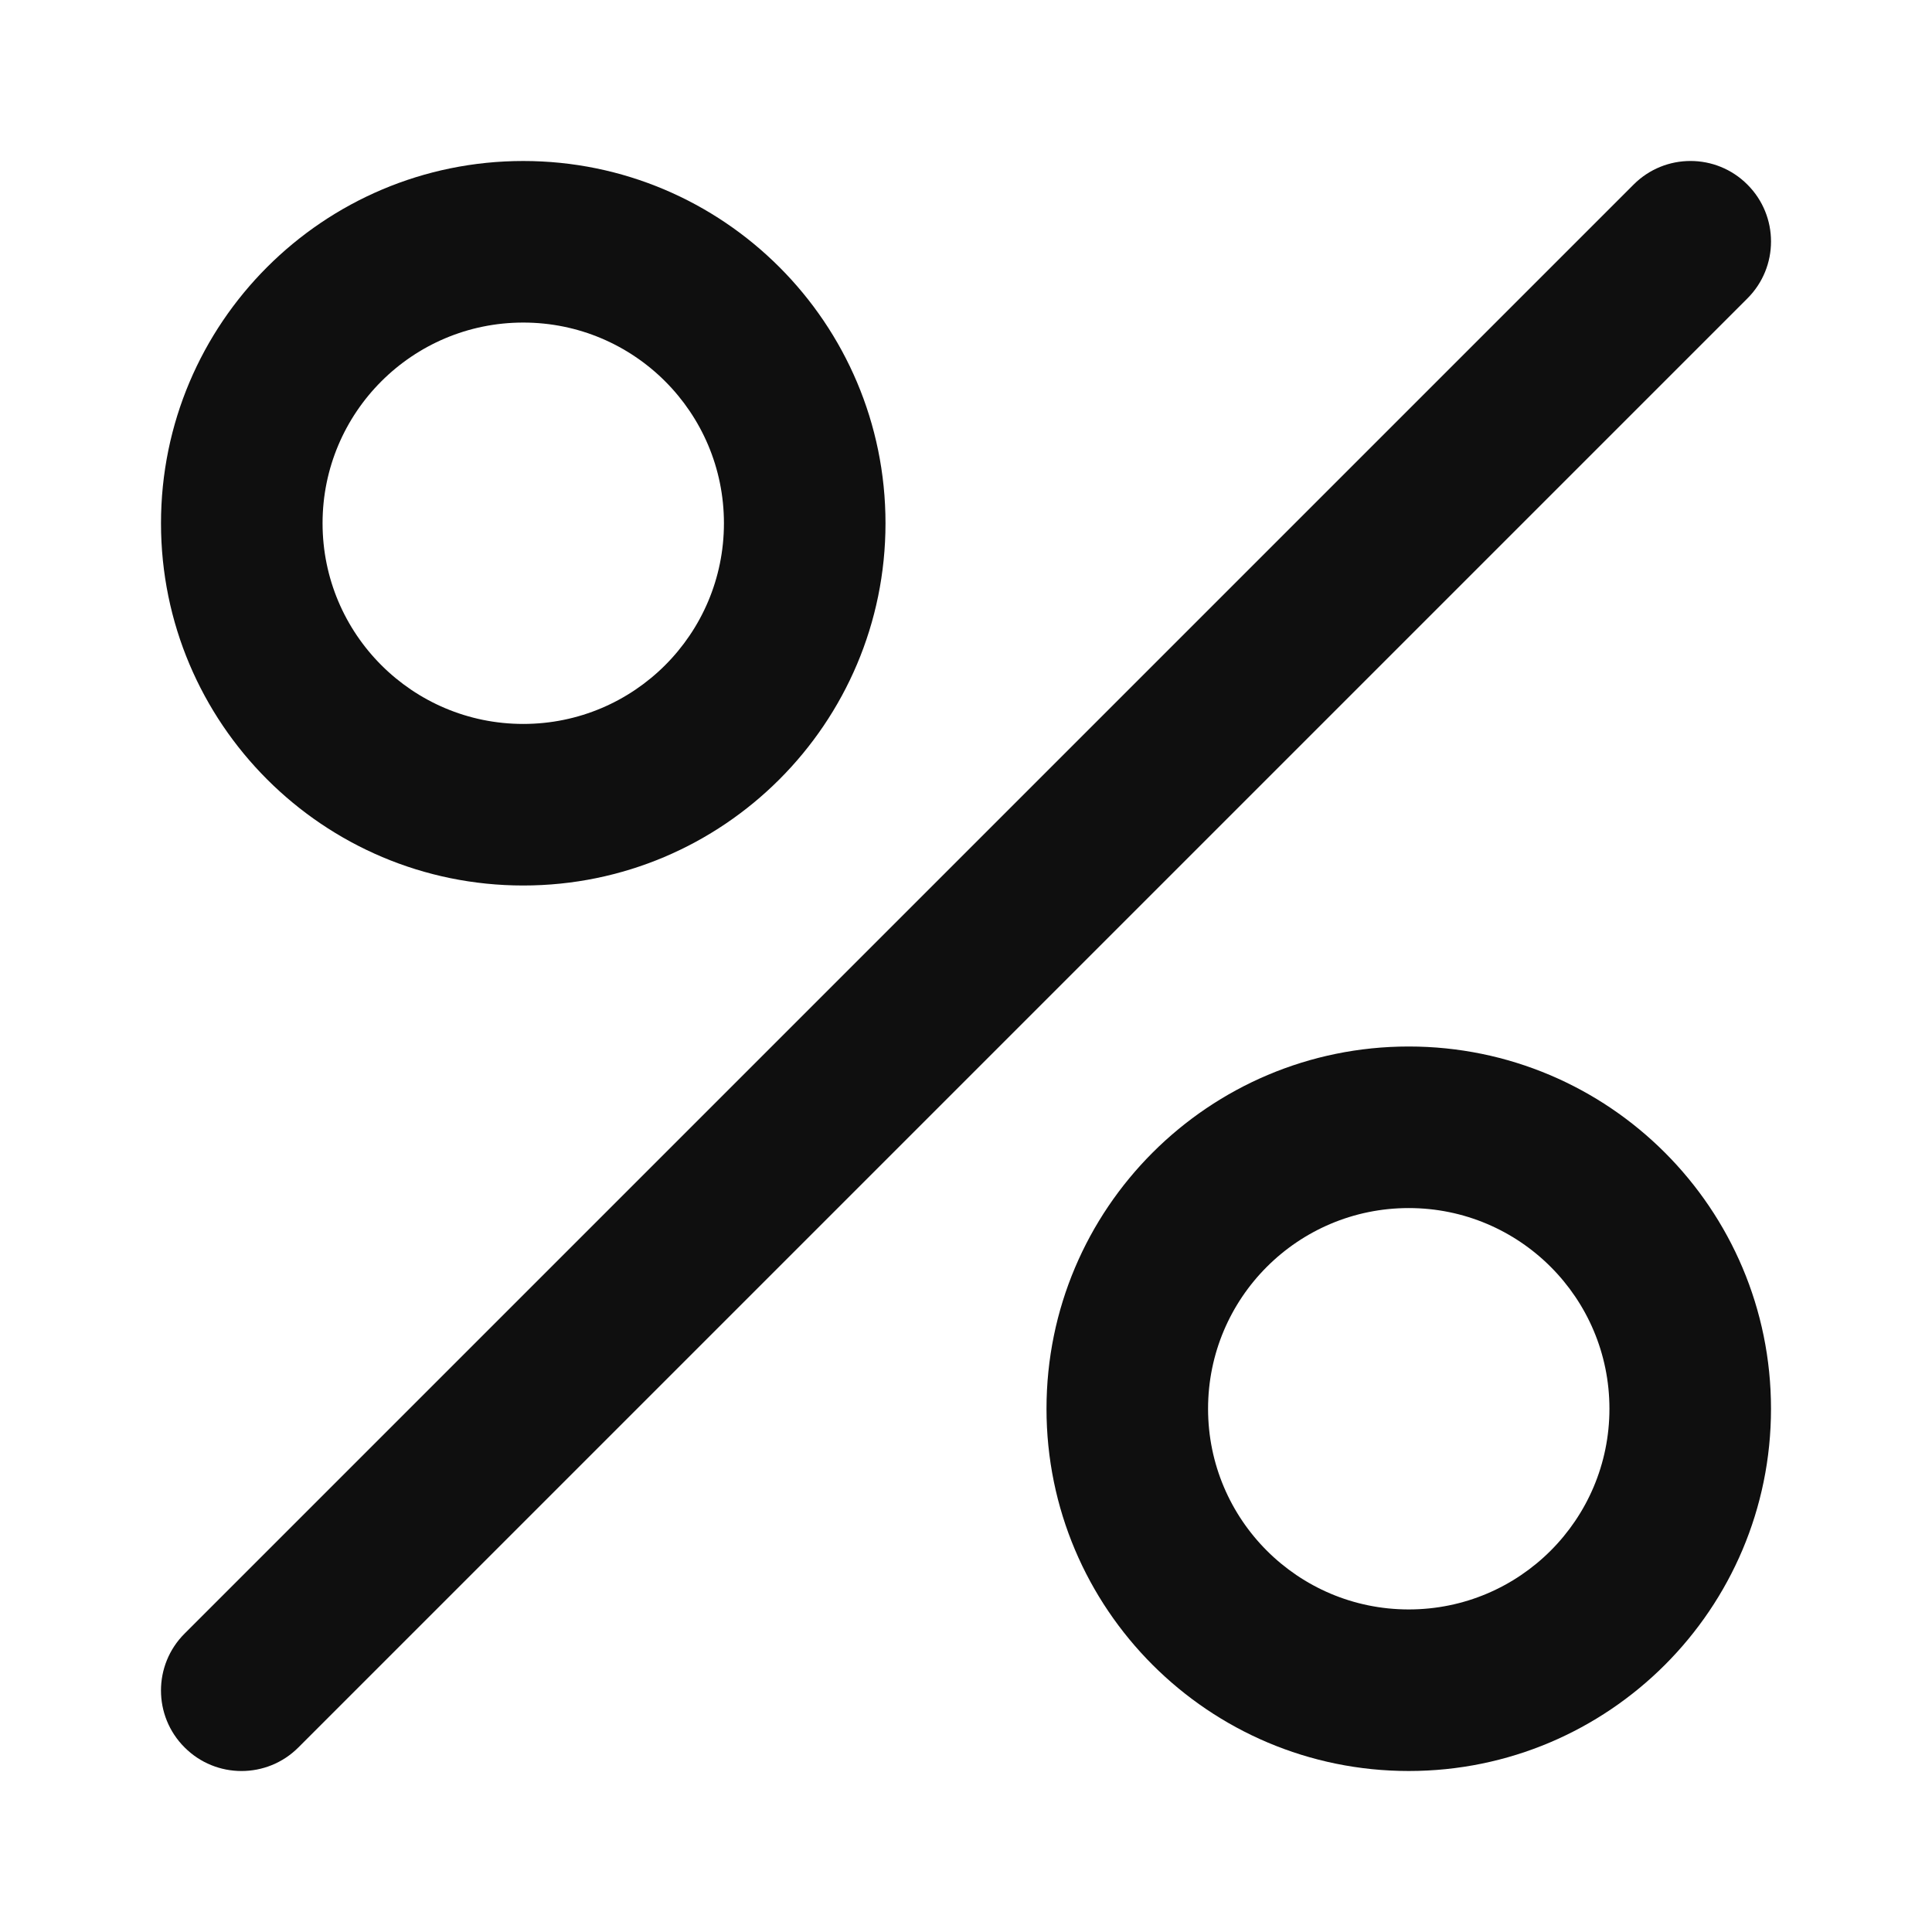
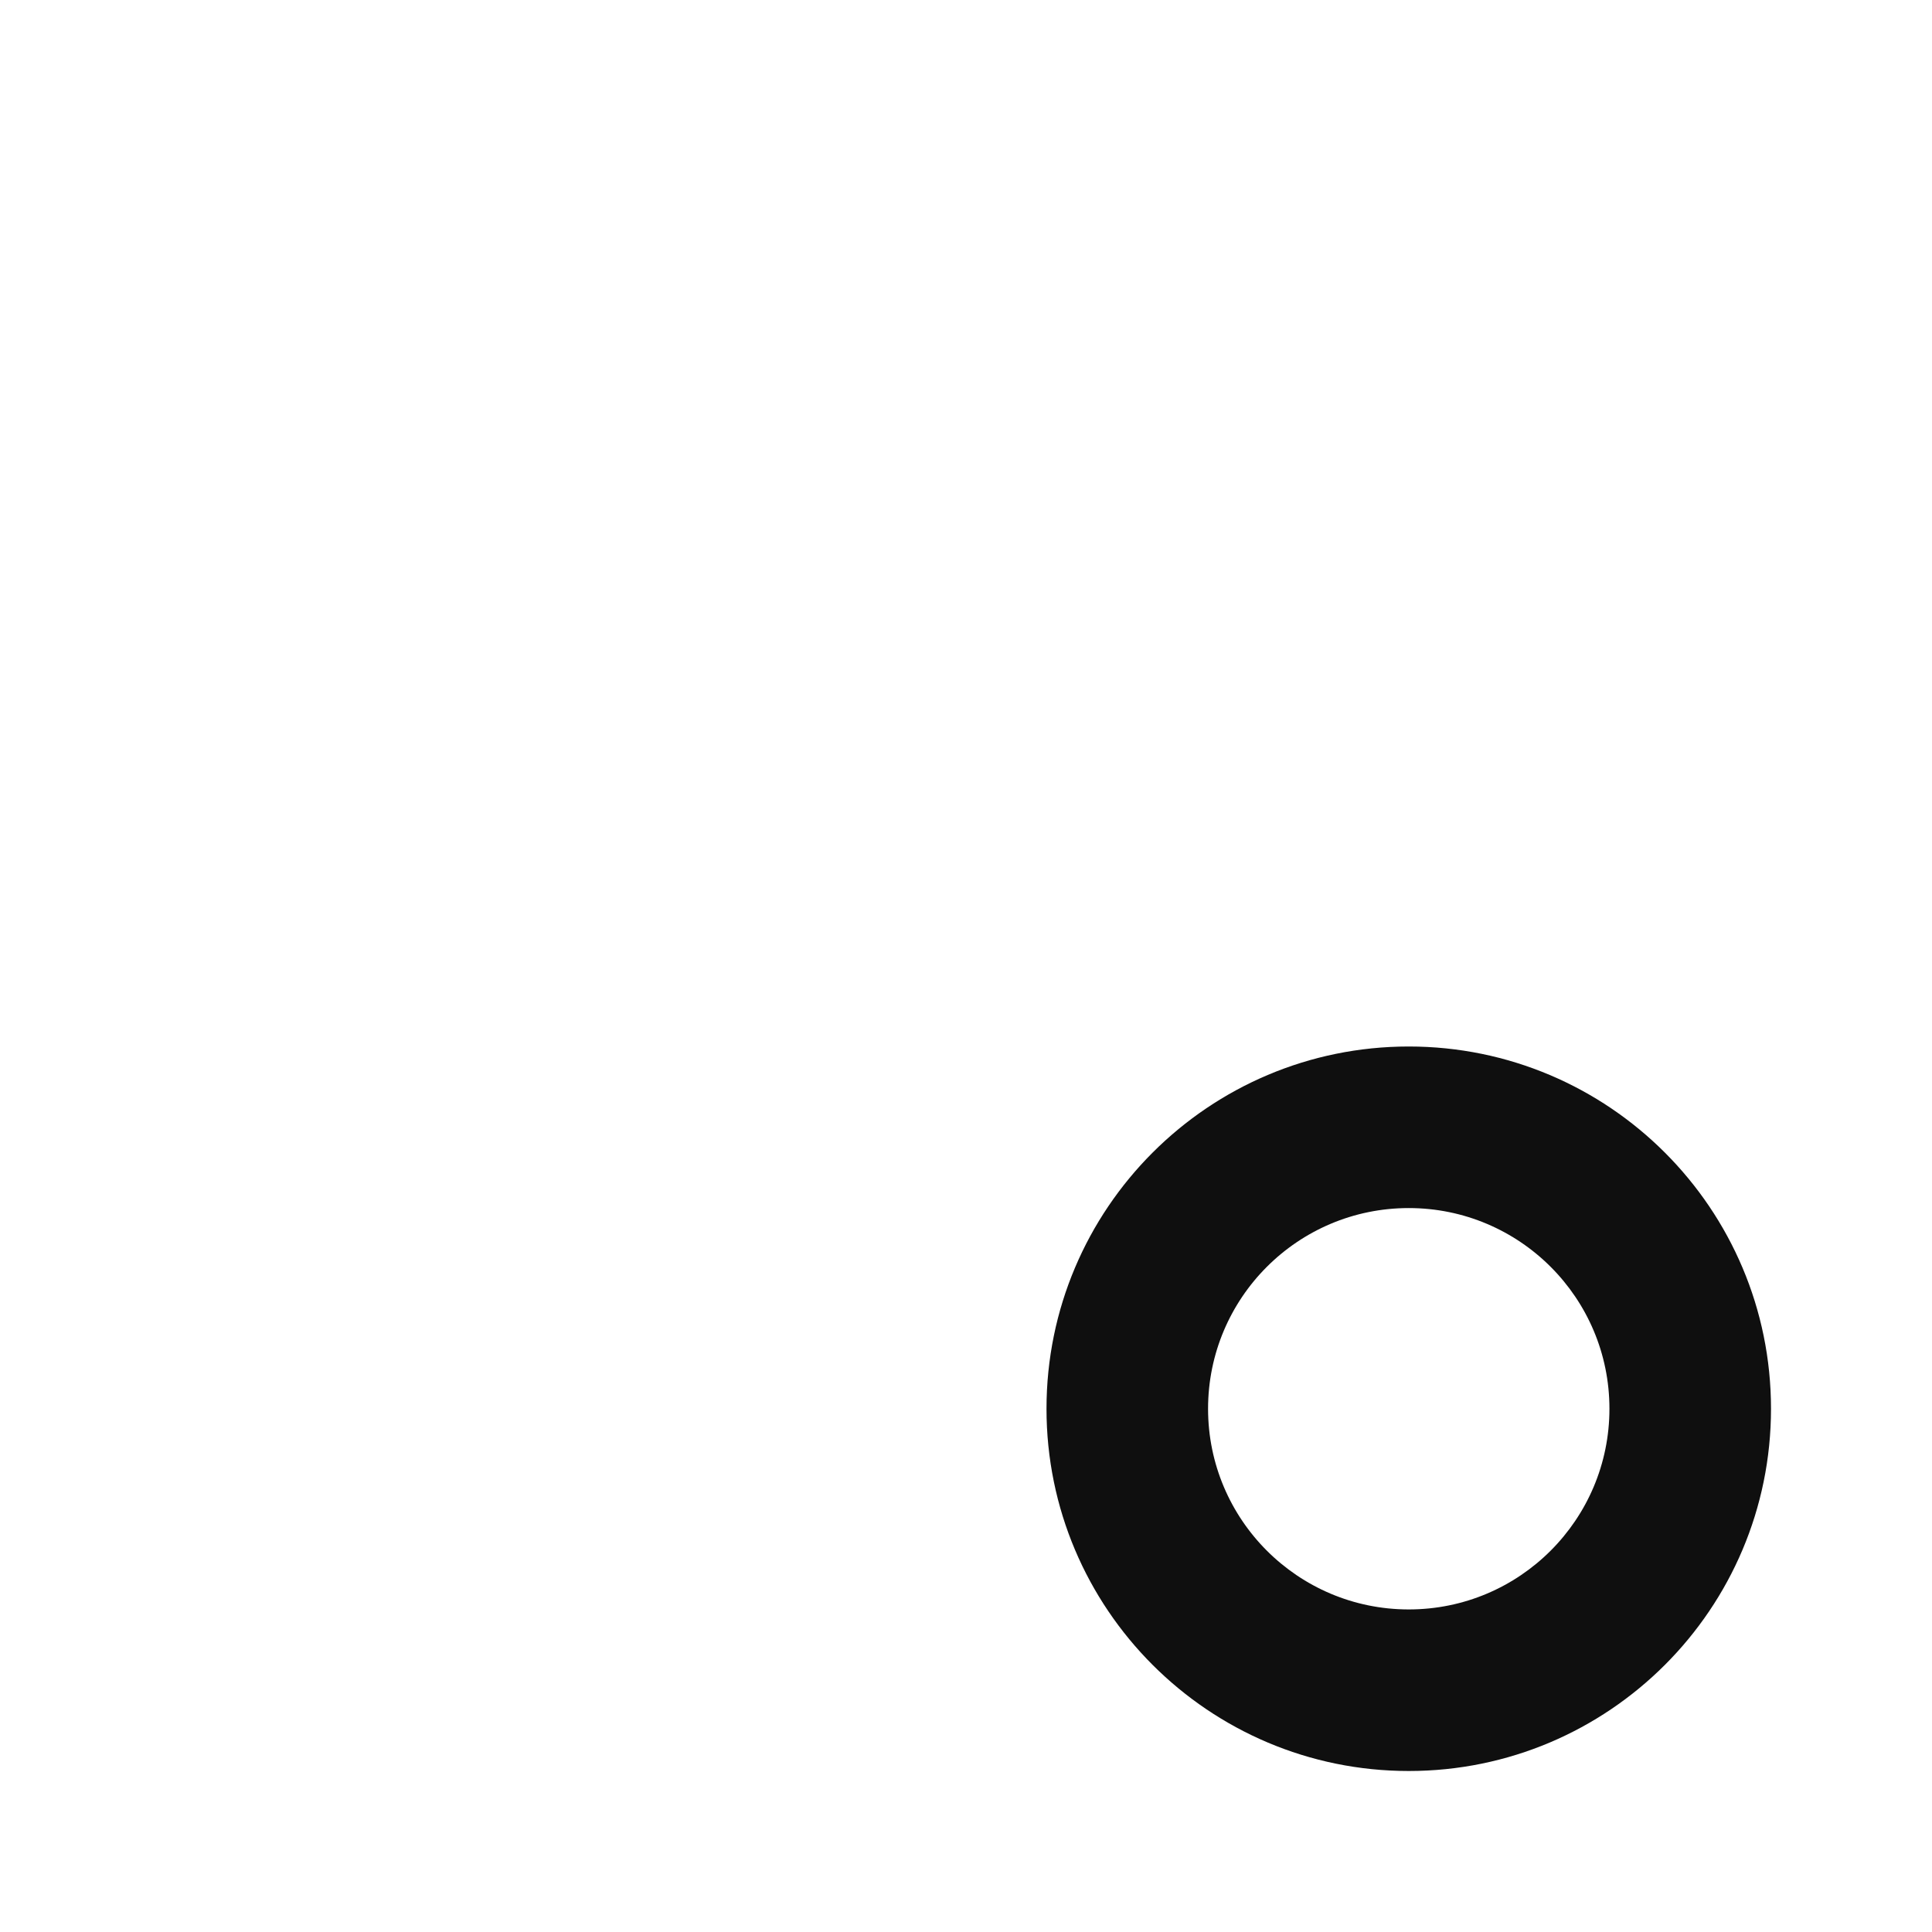
<svg xmlns="http://www.w3.org/2000/svg" width="800px" height="800px" viewBox="0 0 24 24" fill="none">
-   <path d="M21.707 3.707C22.098 3.317 22.098 2.683 21.707 2.293C21.317 1.902 20.683 1.902 20.293 2.293L2.293 20.293C1.902 20.683 1.902 21.317 2.293 21.707C2.683 22.098 3.317 22.098 3.707 21.707L21.707 3.707Z" fill="#0F0F0F" />
-   <path fill-rule="evenodd" clip-rule="evenodd" d="M11 6.5C11 8.985 8.985 11 6.5 11C4.015 11 2 8.985 2 6.5C2 4.015 4.015 2 6.5 2C8.985 2 11 4.015 11 6.5ZM4.007 6.5C4.007 7.877 5.123 8.993 6.5 8.993C7.877 8.993 8.993 7.877 8.993 6.5C8.993 5.123 7.877 4.007 6.5 4.007C5.123 4.007 4.007 5.123 4.007 6.5Z" fill="#0F0F0F" />
  <path fill-rule="evenodd" clip-rule="evenodd" d="M22 17.5C22 19.985 19.985 22 17.5 22C15.015 22 13 19.985 13 17.5C13 15.015 15.015 13 17.5 13C19.985 13 22 15.015 22 17.5ZM15.007 17.5C15.007 18.877 16.123 19.993 17.5 19.993C18.877 19.993 19.993 18.877 19.993 17.5C19.993 16.123 18.877 15.007 17.5 15.007C16.123 15.007 15.007 16.123 15.007 17.5Z" fill="#0F0F0F" />
</svg>